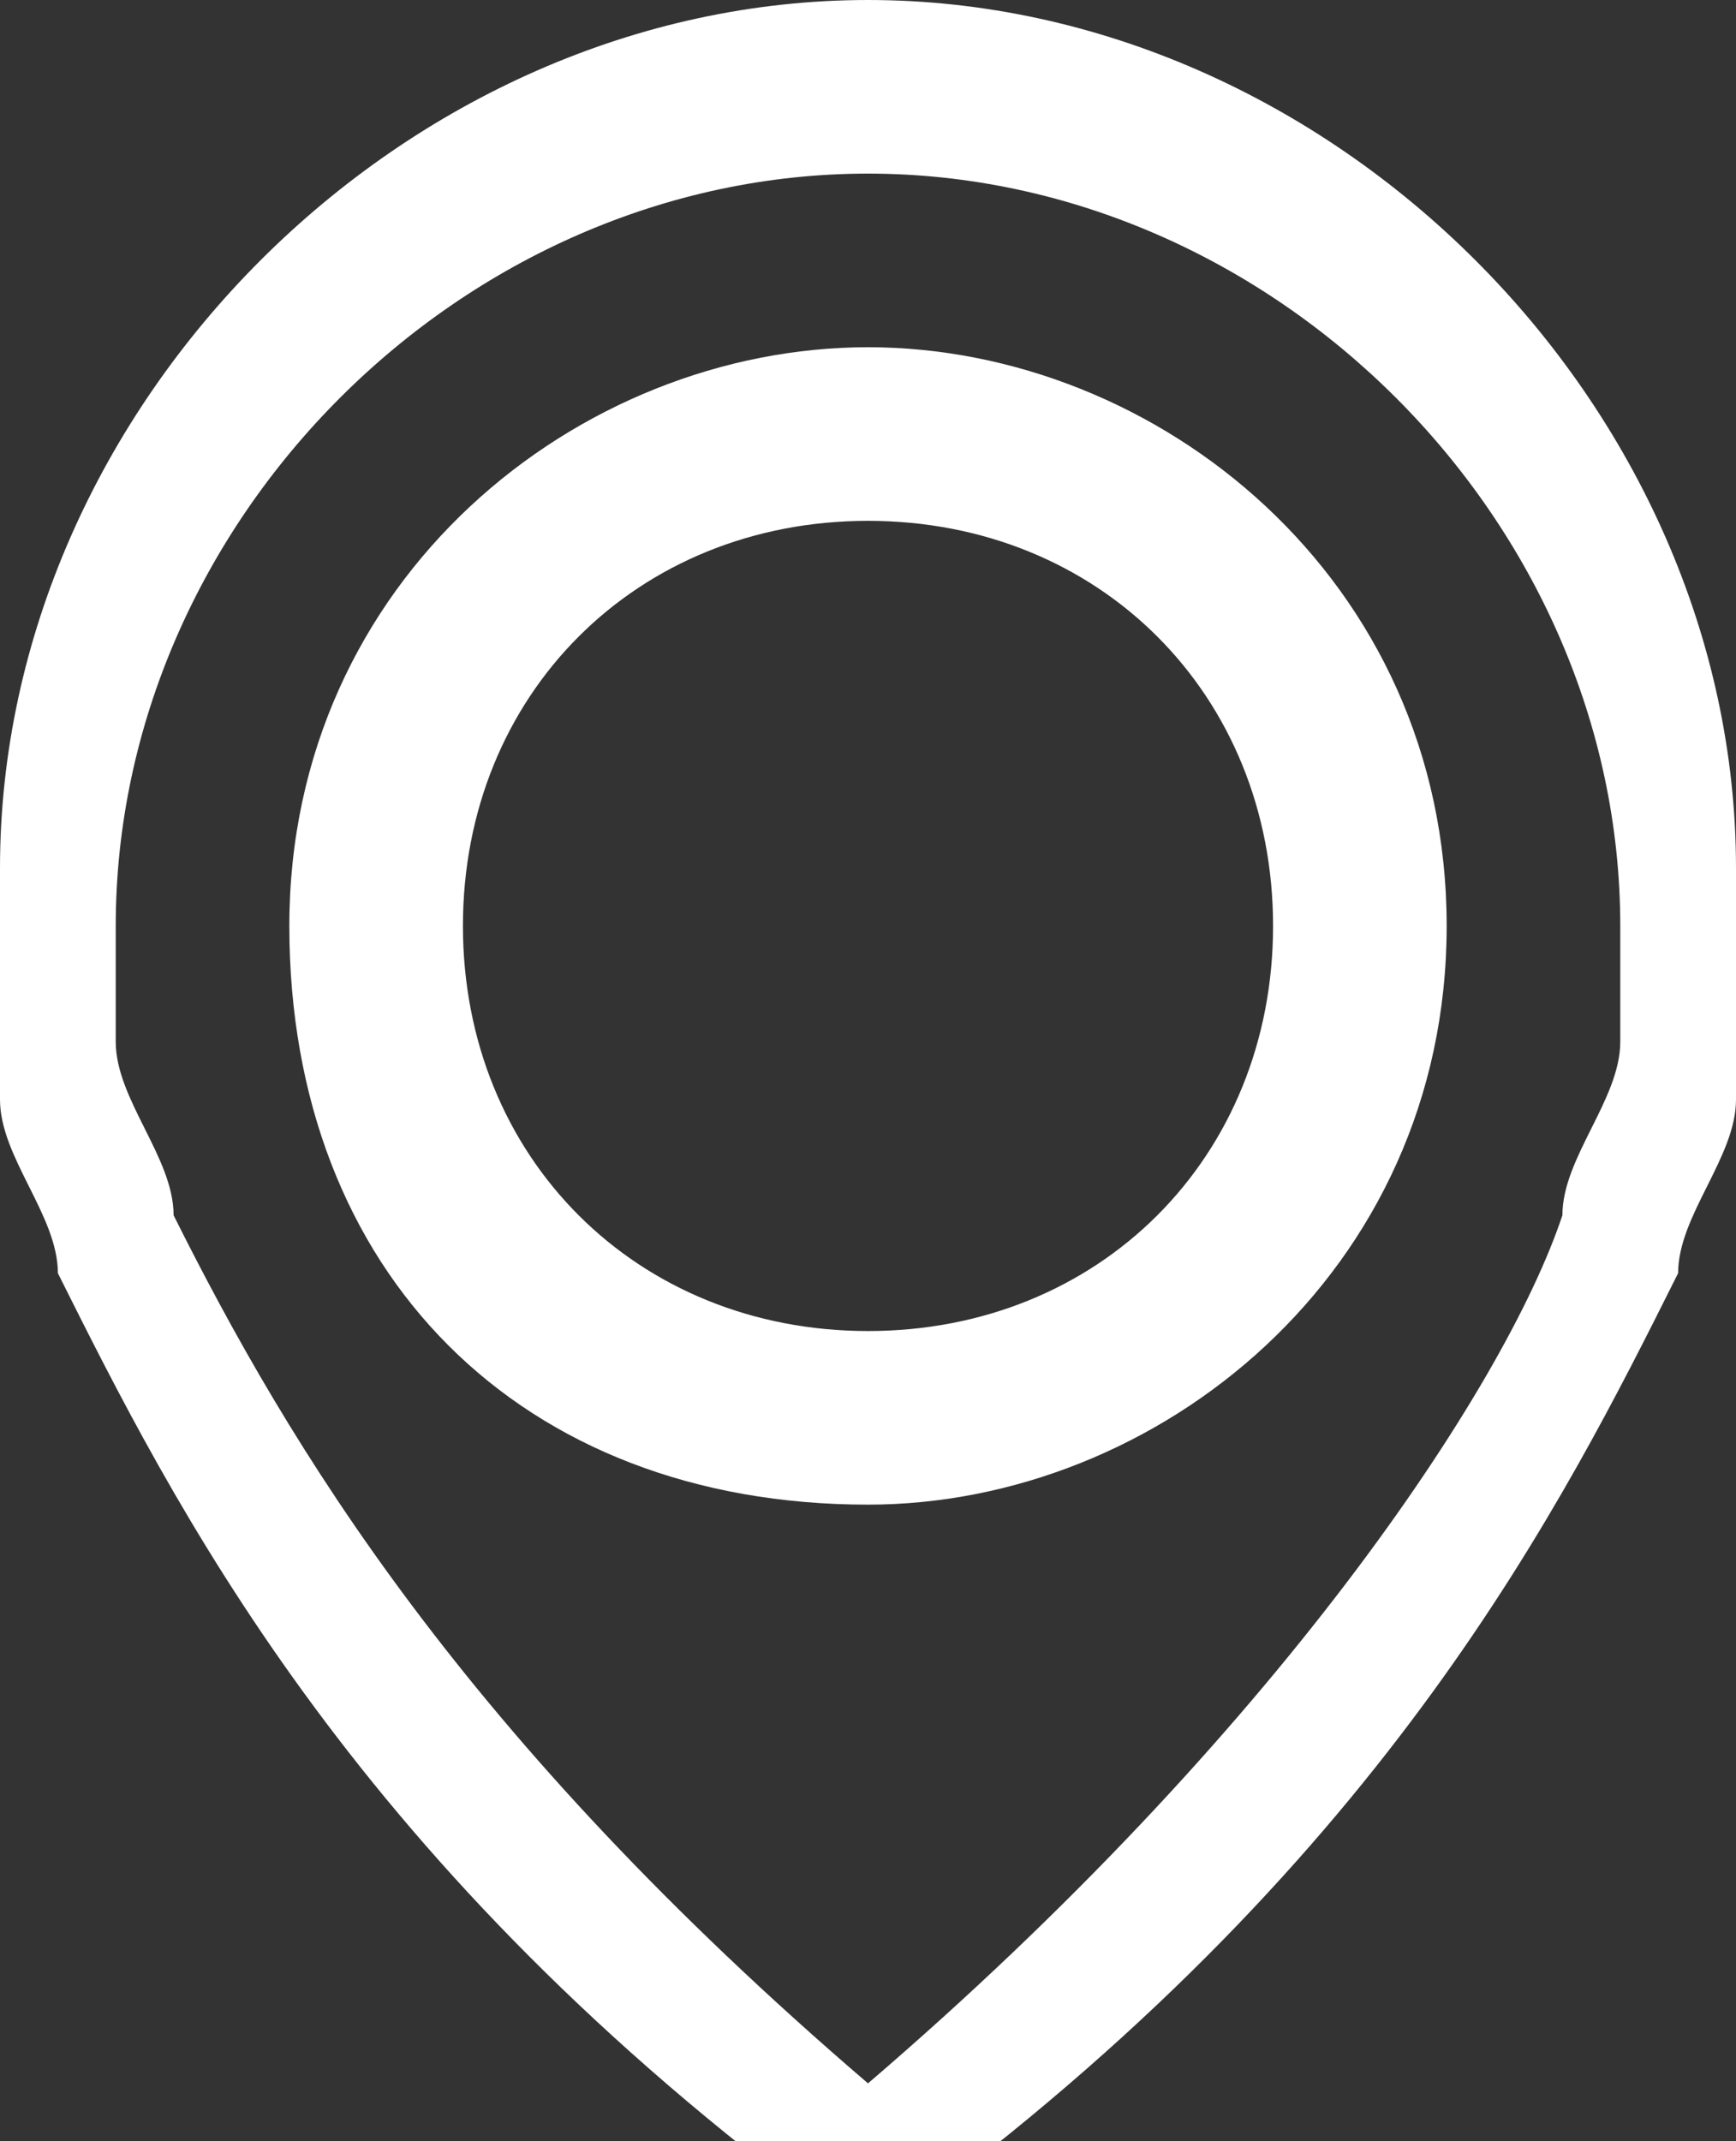
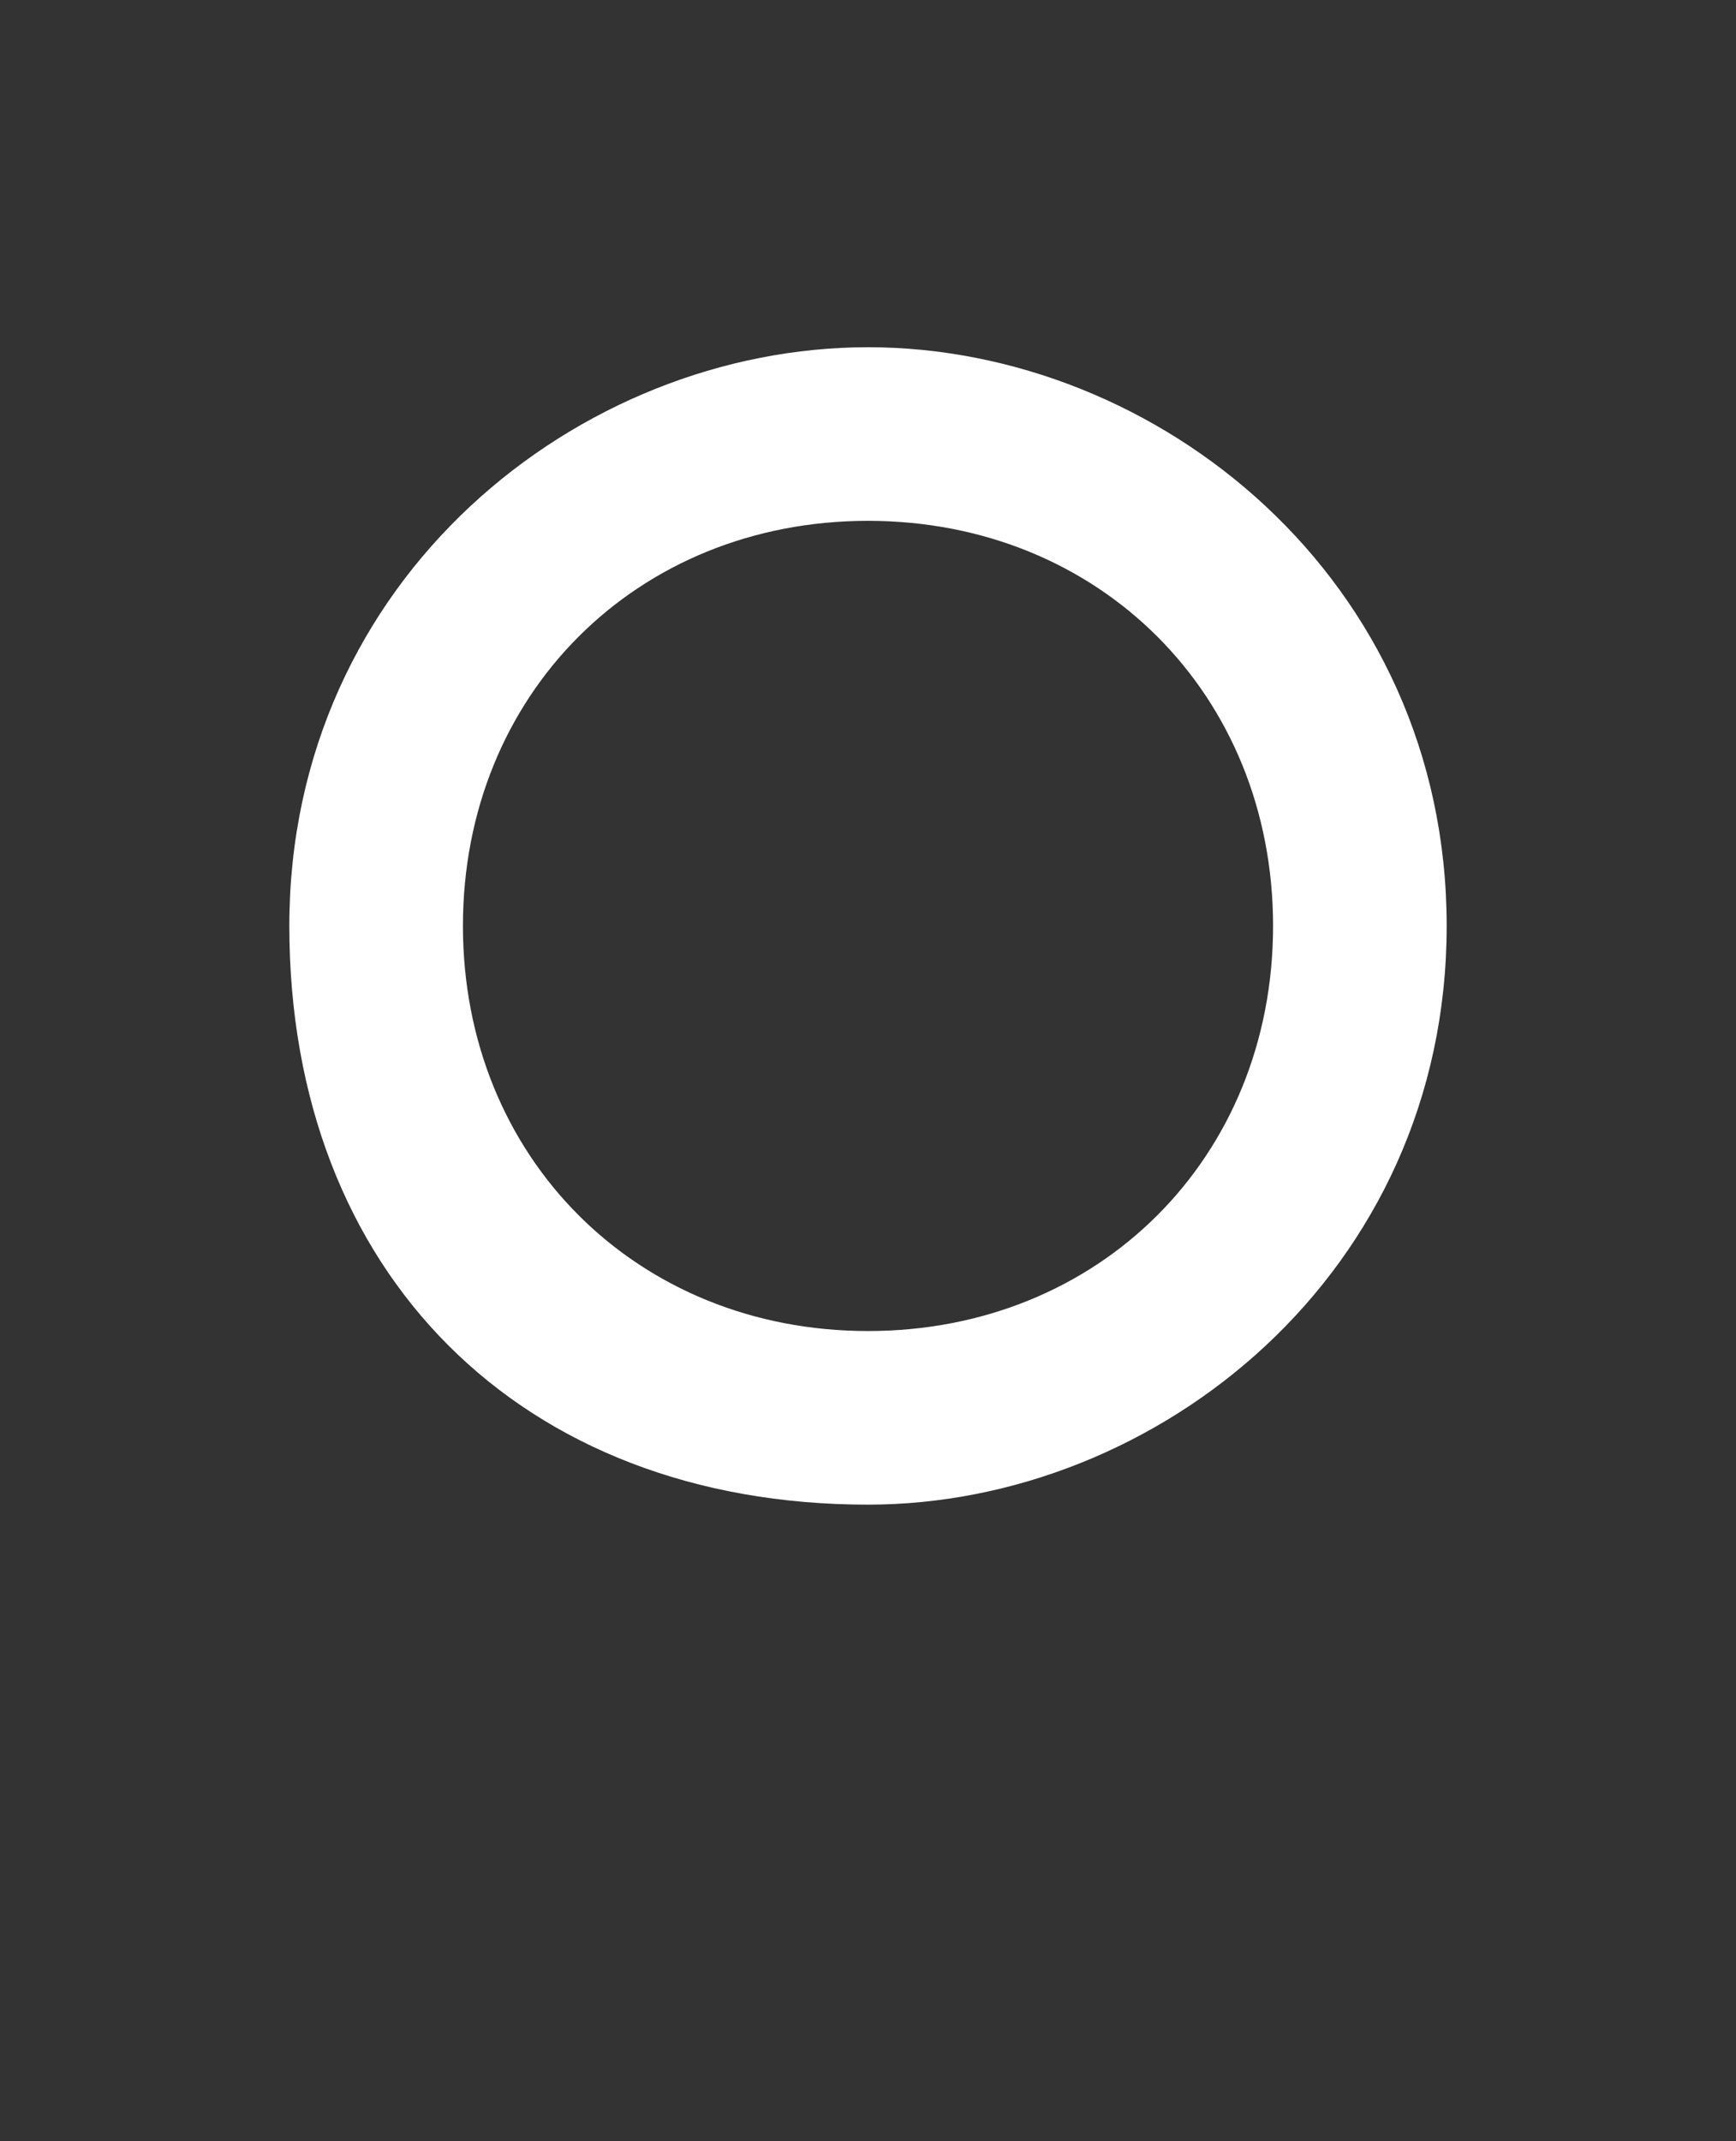
<svg xmlns="http://www.w3.org/2000/svg" version="1.1" id="Capa_1" x="0px" y="0px" viewBox="0 0 3 3.7" style="enable-background:new 0 0 3 3.7;" xml:space="preserve">
  <rect x="0" y="0" width="3" height="3.7" fill="#333333" stroke="none" />
  <style type="text/css">
	.st0{fill:#FFFFFF;}
</style>
  <g>
    <g>
-       <path class="st0" d="M1.5,0C0.7,0,0,0.7,0,1.5c0,0.1,0,0.2,0,0.3c0,0,0,0,0,0.1s0.1,0.2,0.1,0.3c0.2,0.4,0.5,1,1.3,1.6    c0,0,0,0,0.1,0s0,0,0.1,0c0.8-0.6,1.1-1.2,1.3-1.6C2.9,2.1,3,2,3,1.9c0,0,0,0,0-0.1s0-0.2,0-0.3C3,0.7,2.3,0,1.5,0z M2.8,1.8    L2.8,1.8L2.8,1.8L2.8,1.8c0,0.1-0.1,0.2-0.1,0.3l0,0C2.6,2.4,2.2,3,1.5,3.6C0.8,3,0.5,2.5,0.3,2.1l0,0c0-0.1-0.1-0.2-0.1-0.3l0,0    l0,0l0,0c0-0.1,0-0.2,0-0.2c0-0.7,0.6-1.3,1.3-1.3s1.3,0.6,1.3,1.3C2.8,1.6,2.8,1.7,2.8,1.8z" />
      <path class="st0" d="M1.5,0.6c-0.5,0-1,0.4-1,1s0.4,1,1,1c0.5,0,1-0.4,1-1S2,0.6,1.5,0.6z M1.5,2.3C1.1,2.3,0.8,2,0.8,1.6    s0.3-0.7,0.7-0.7s0.7,0.3,0.7,0.7S1.9,2.3,1.5,2.3z" />
    </g>
  </g>
</svg>